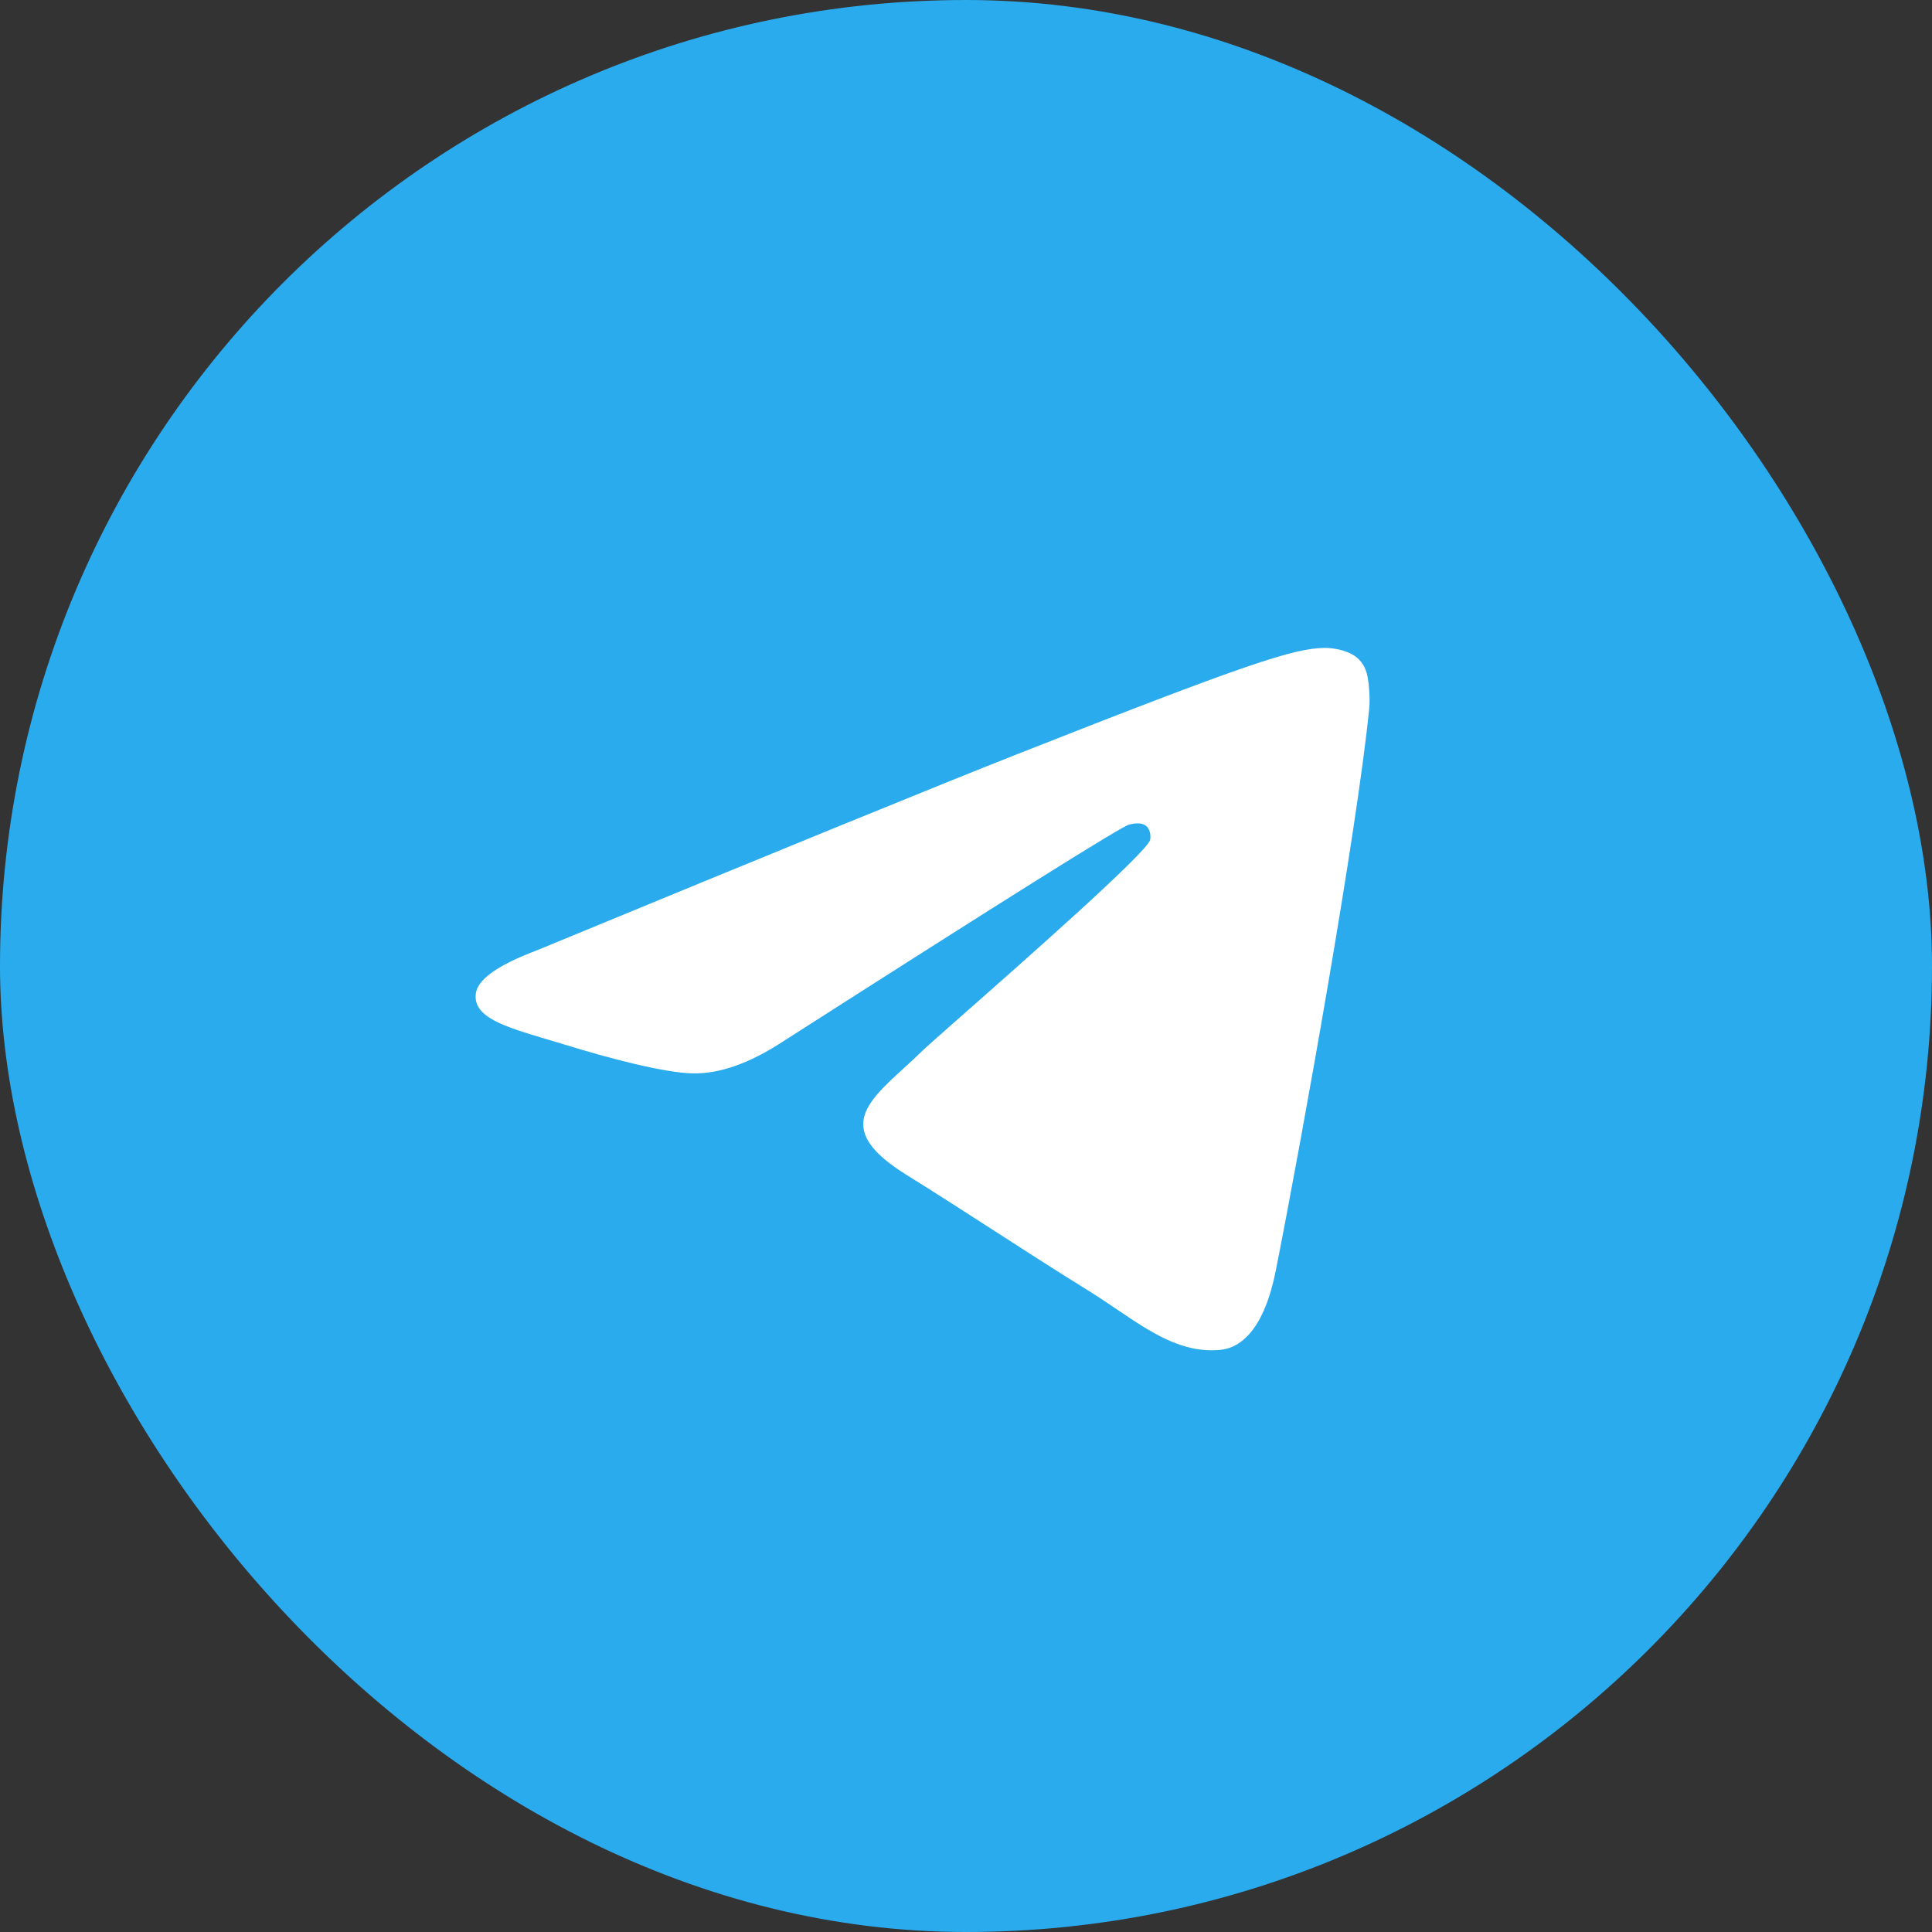
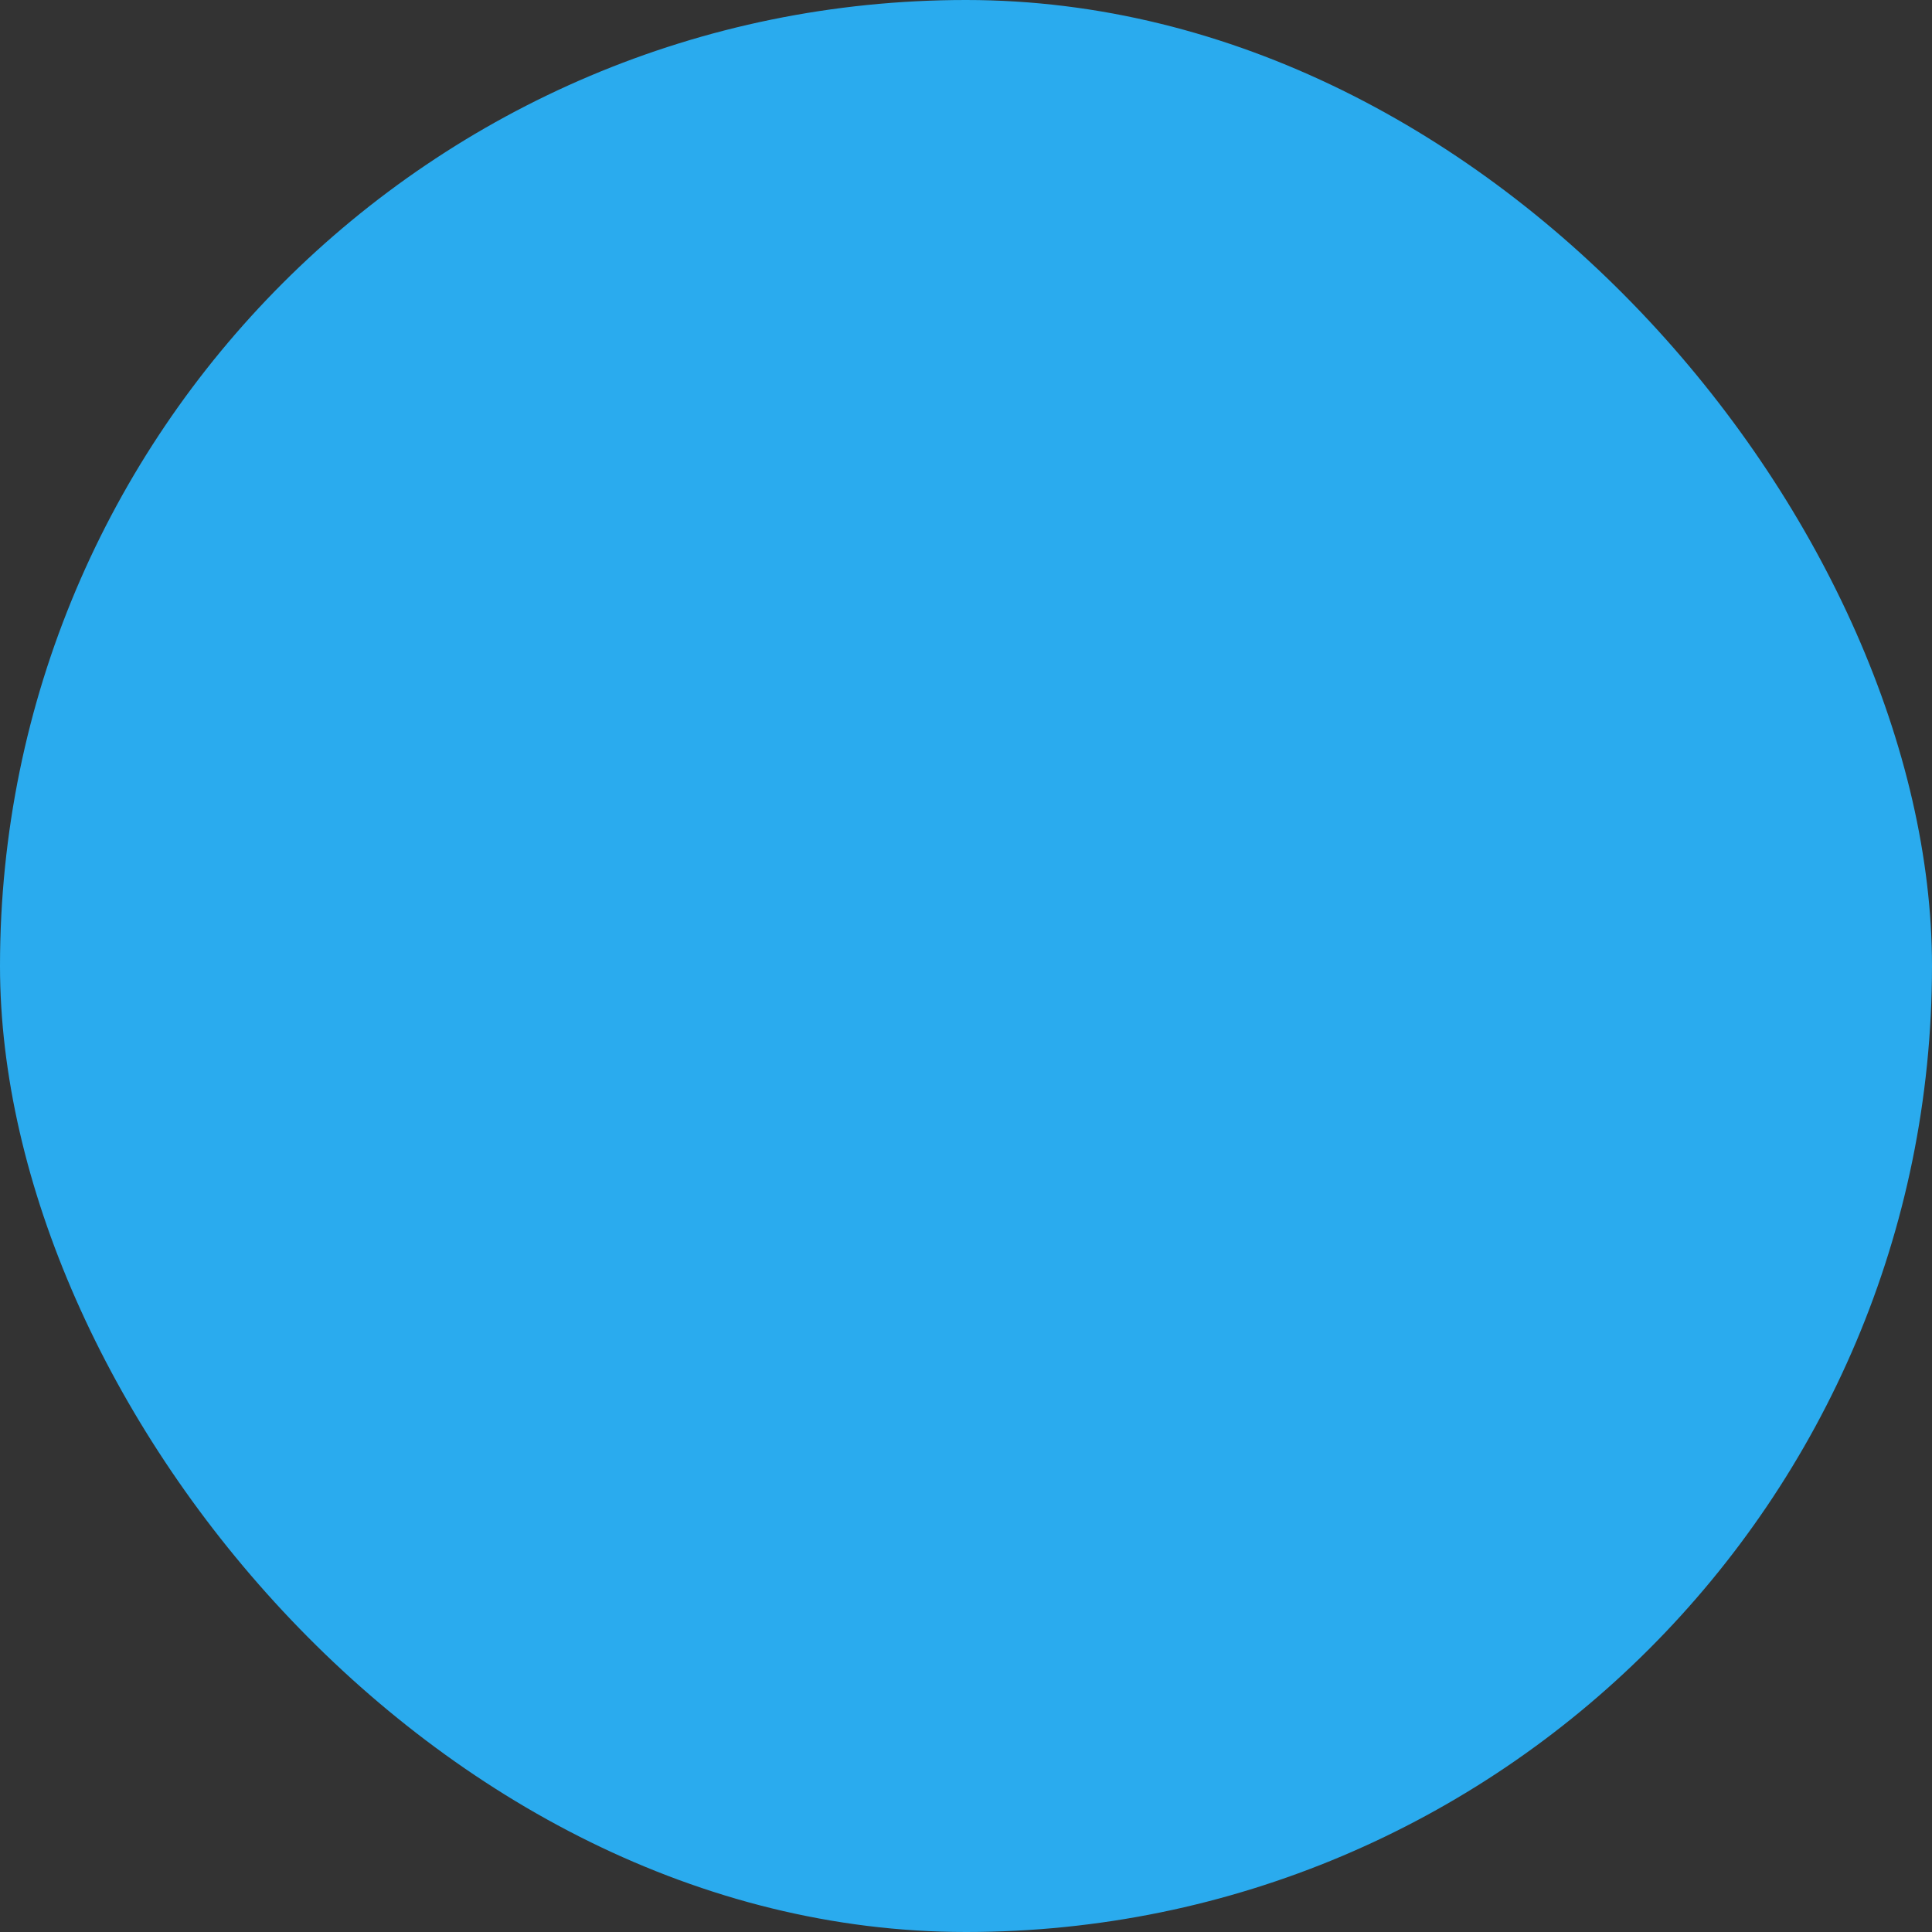
<svg xmlns="http://www.w3.org/2000/svg" width="48" height="48" viewBox="0 0 48 48" fill="none">
  <rect x="0" y="0" width="48" height="48" fill="#333333" stroke="none" />
  <rect x="0" width="48" height="48" rx="24" fill="#2AABEE" />
-   <path fill-rule="evenodd" clip-rule="evenodd" d="M25.27 18.738C23.281 19.523 19.305 21.147 13.343 23.609C12.375 23.974 11.868 24.331 11.822 24.681C11.744 25.271 12.523 25.503 13.585 25.82C13.729 25.863 13.879 25.907 14.032 25.954C15.076 26.276 16.481 26.653 17.211 26.668C17.873 26.681 18.613 26.422 19.429 25.891C25 22.326 27.875 20.524 28.056 20.485C28.183 20.458 28.36 20.423 28.479 20.524C28.599 20.625 28.587 20.816 28.574 20.867C28.497 21.179 25.438 23.876 23.854 25.271C23.361 25.706 23.011 26.015 22.939 26.085C22.779 26.243 22.615 26.393 22.458 26.536C21.488 27.423 20.761 28.088 22.498 29.174C23.334 29.695 24.002 30.127 24.669 30.557C25.397 31.027 26.123 31.496 27.063 32.08C27.302 32.229 27.531 32.383 27.753 32.534C28.601 33.107 29.362 33.621 30.302 33.539C30.849 33.492 31.413 33.004 31.7 31.551C32.378 28.117 33.709 20.677 34.017 17.611C34.044 17.342 34.01 16.998 33.983 16.847C33.956 16.697 33.899 16.481 33.692 16.322C33.447 16.134 33.069 16.094 32.899 16.097C32.13 16.11 30.95 16.499 25.27 18.738Z" fill="white" />
</svg>